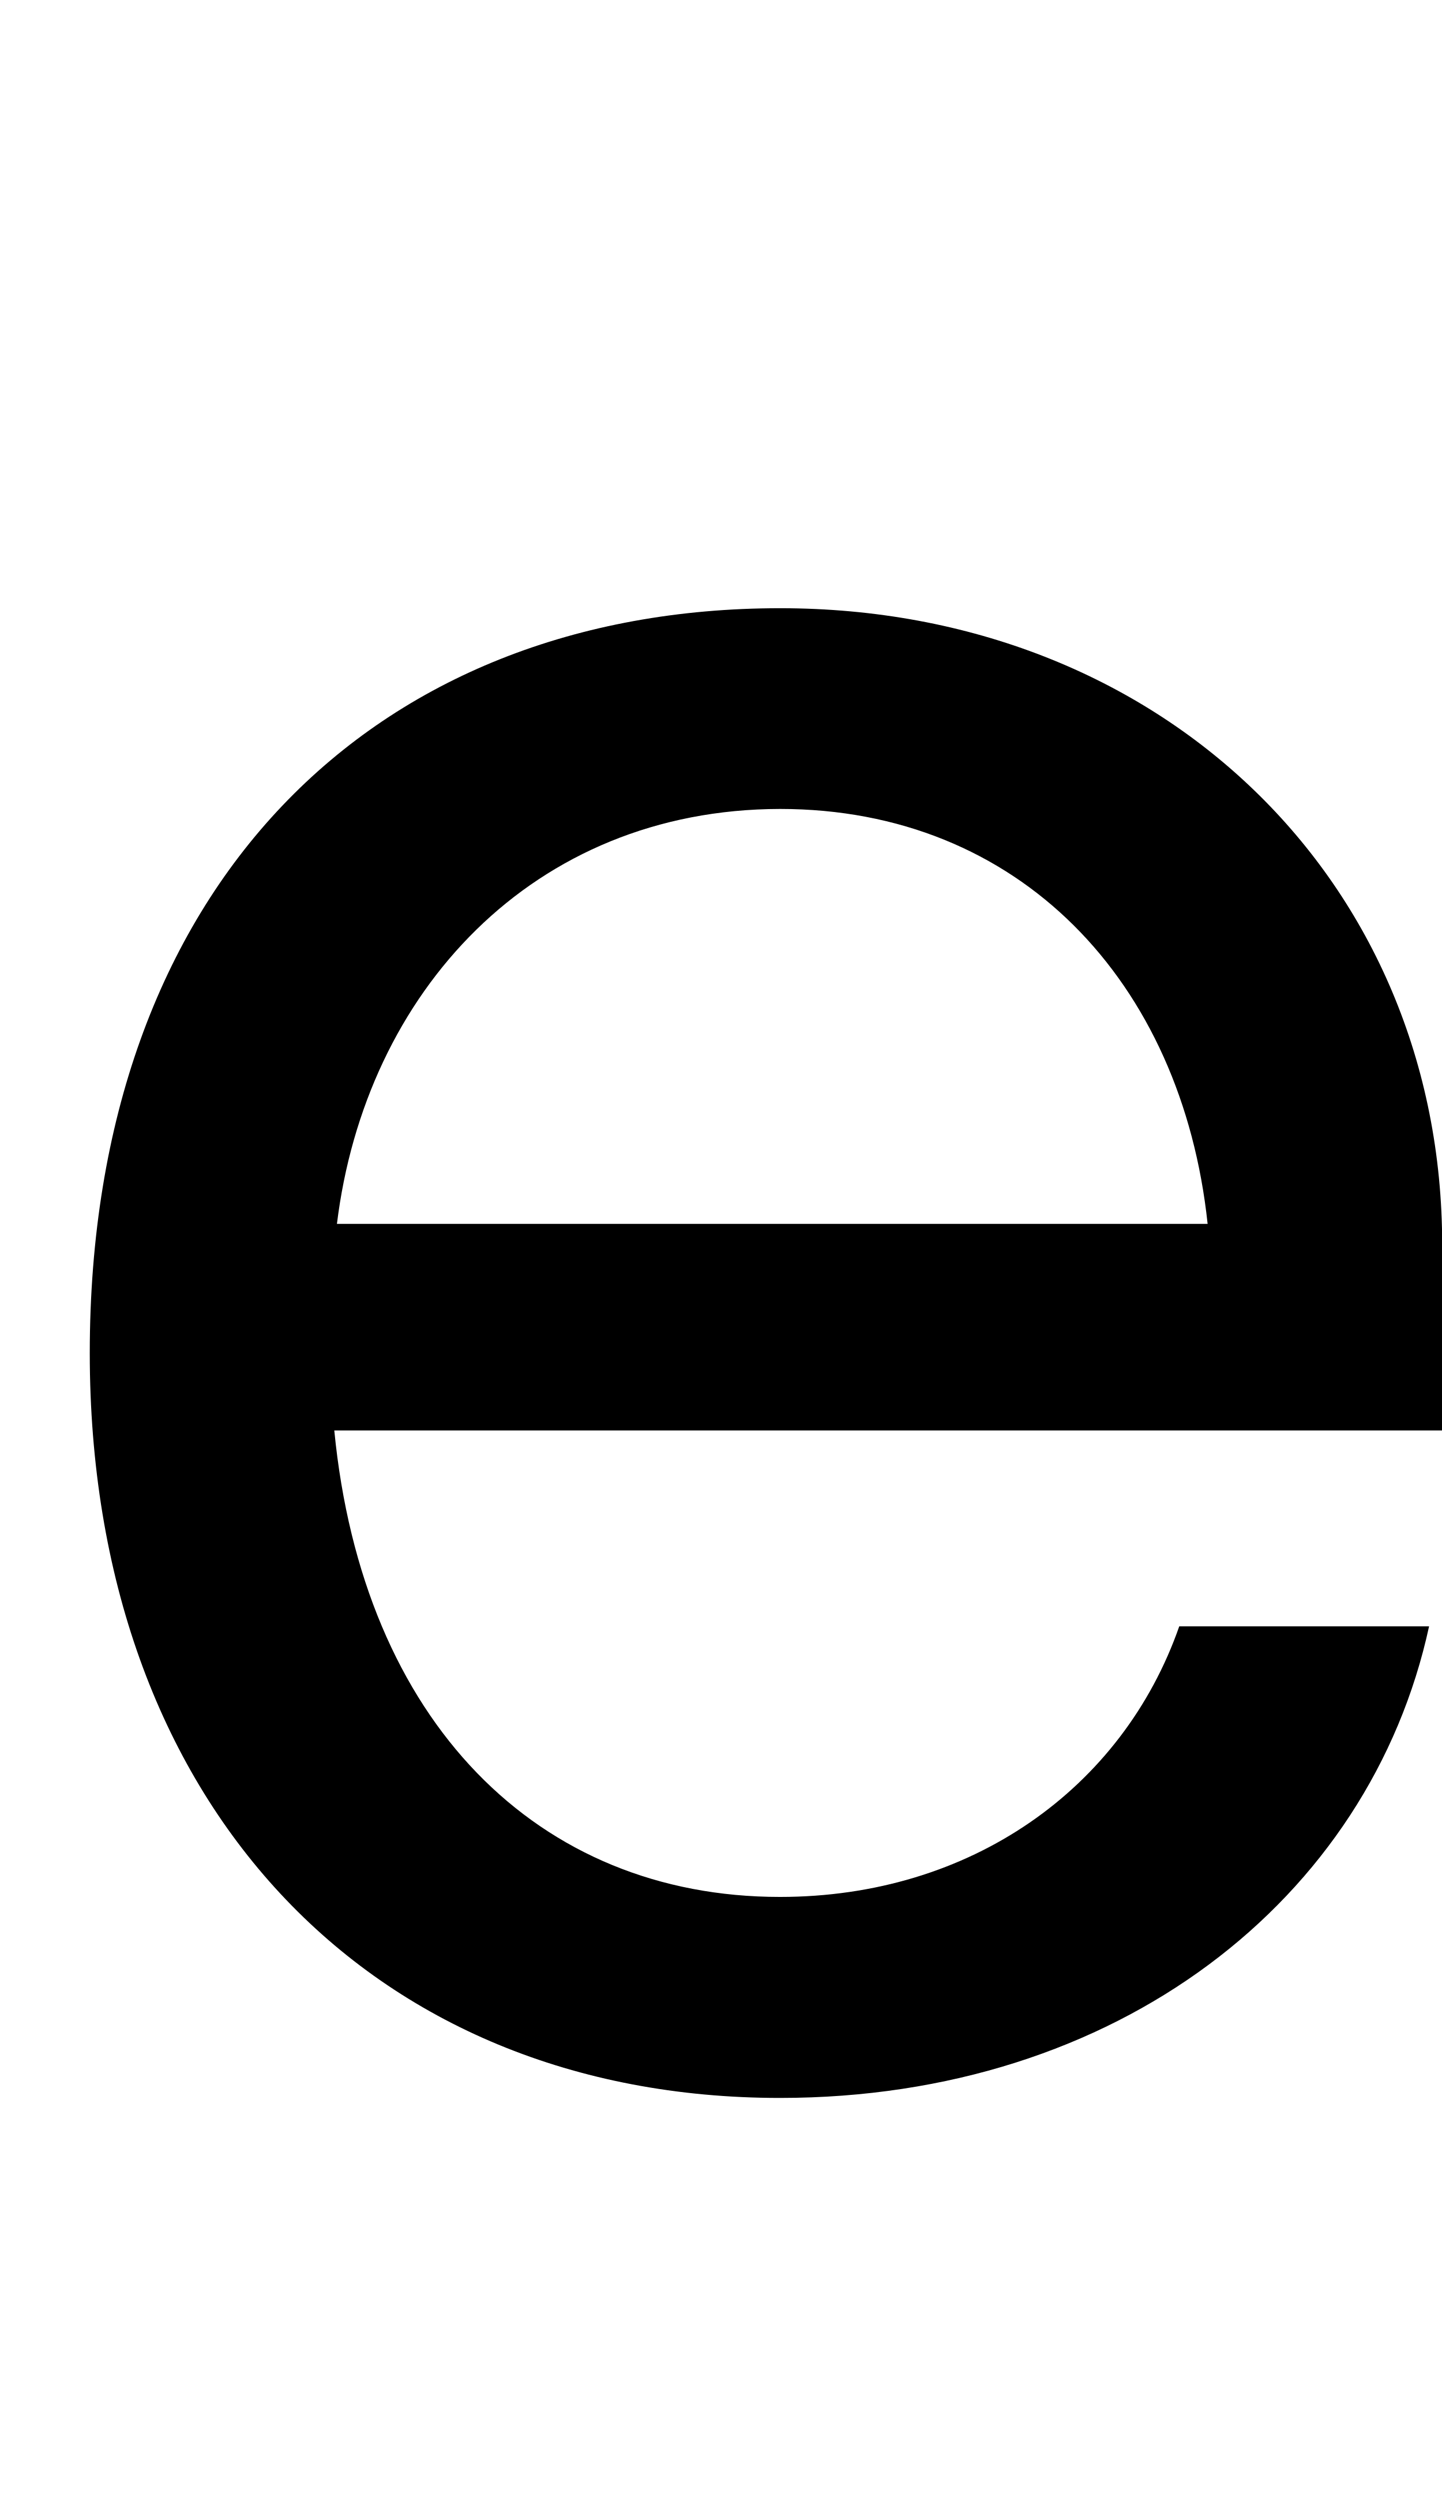
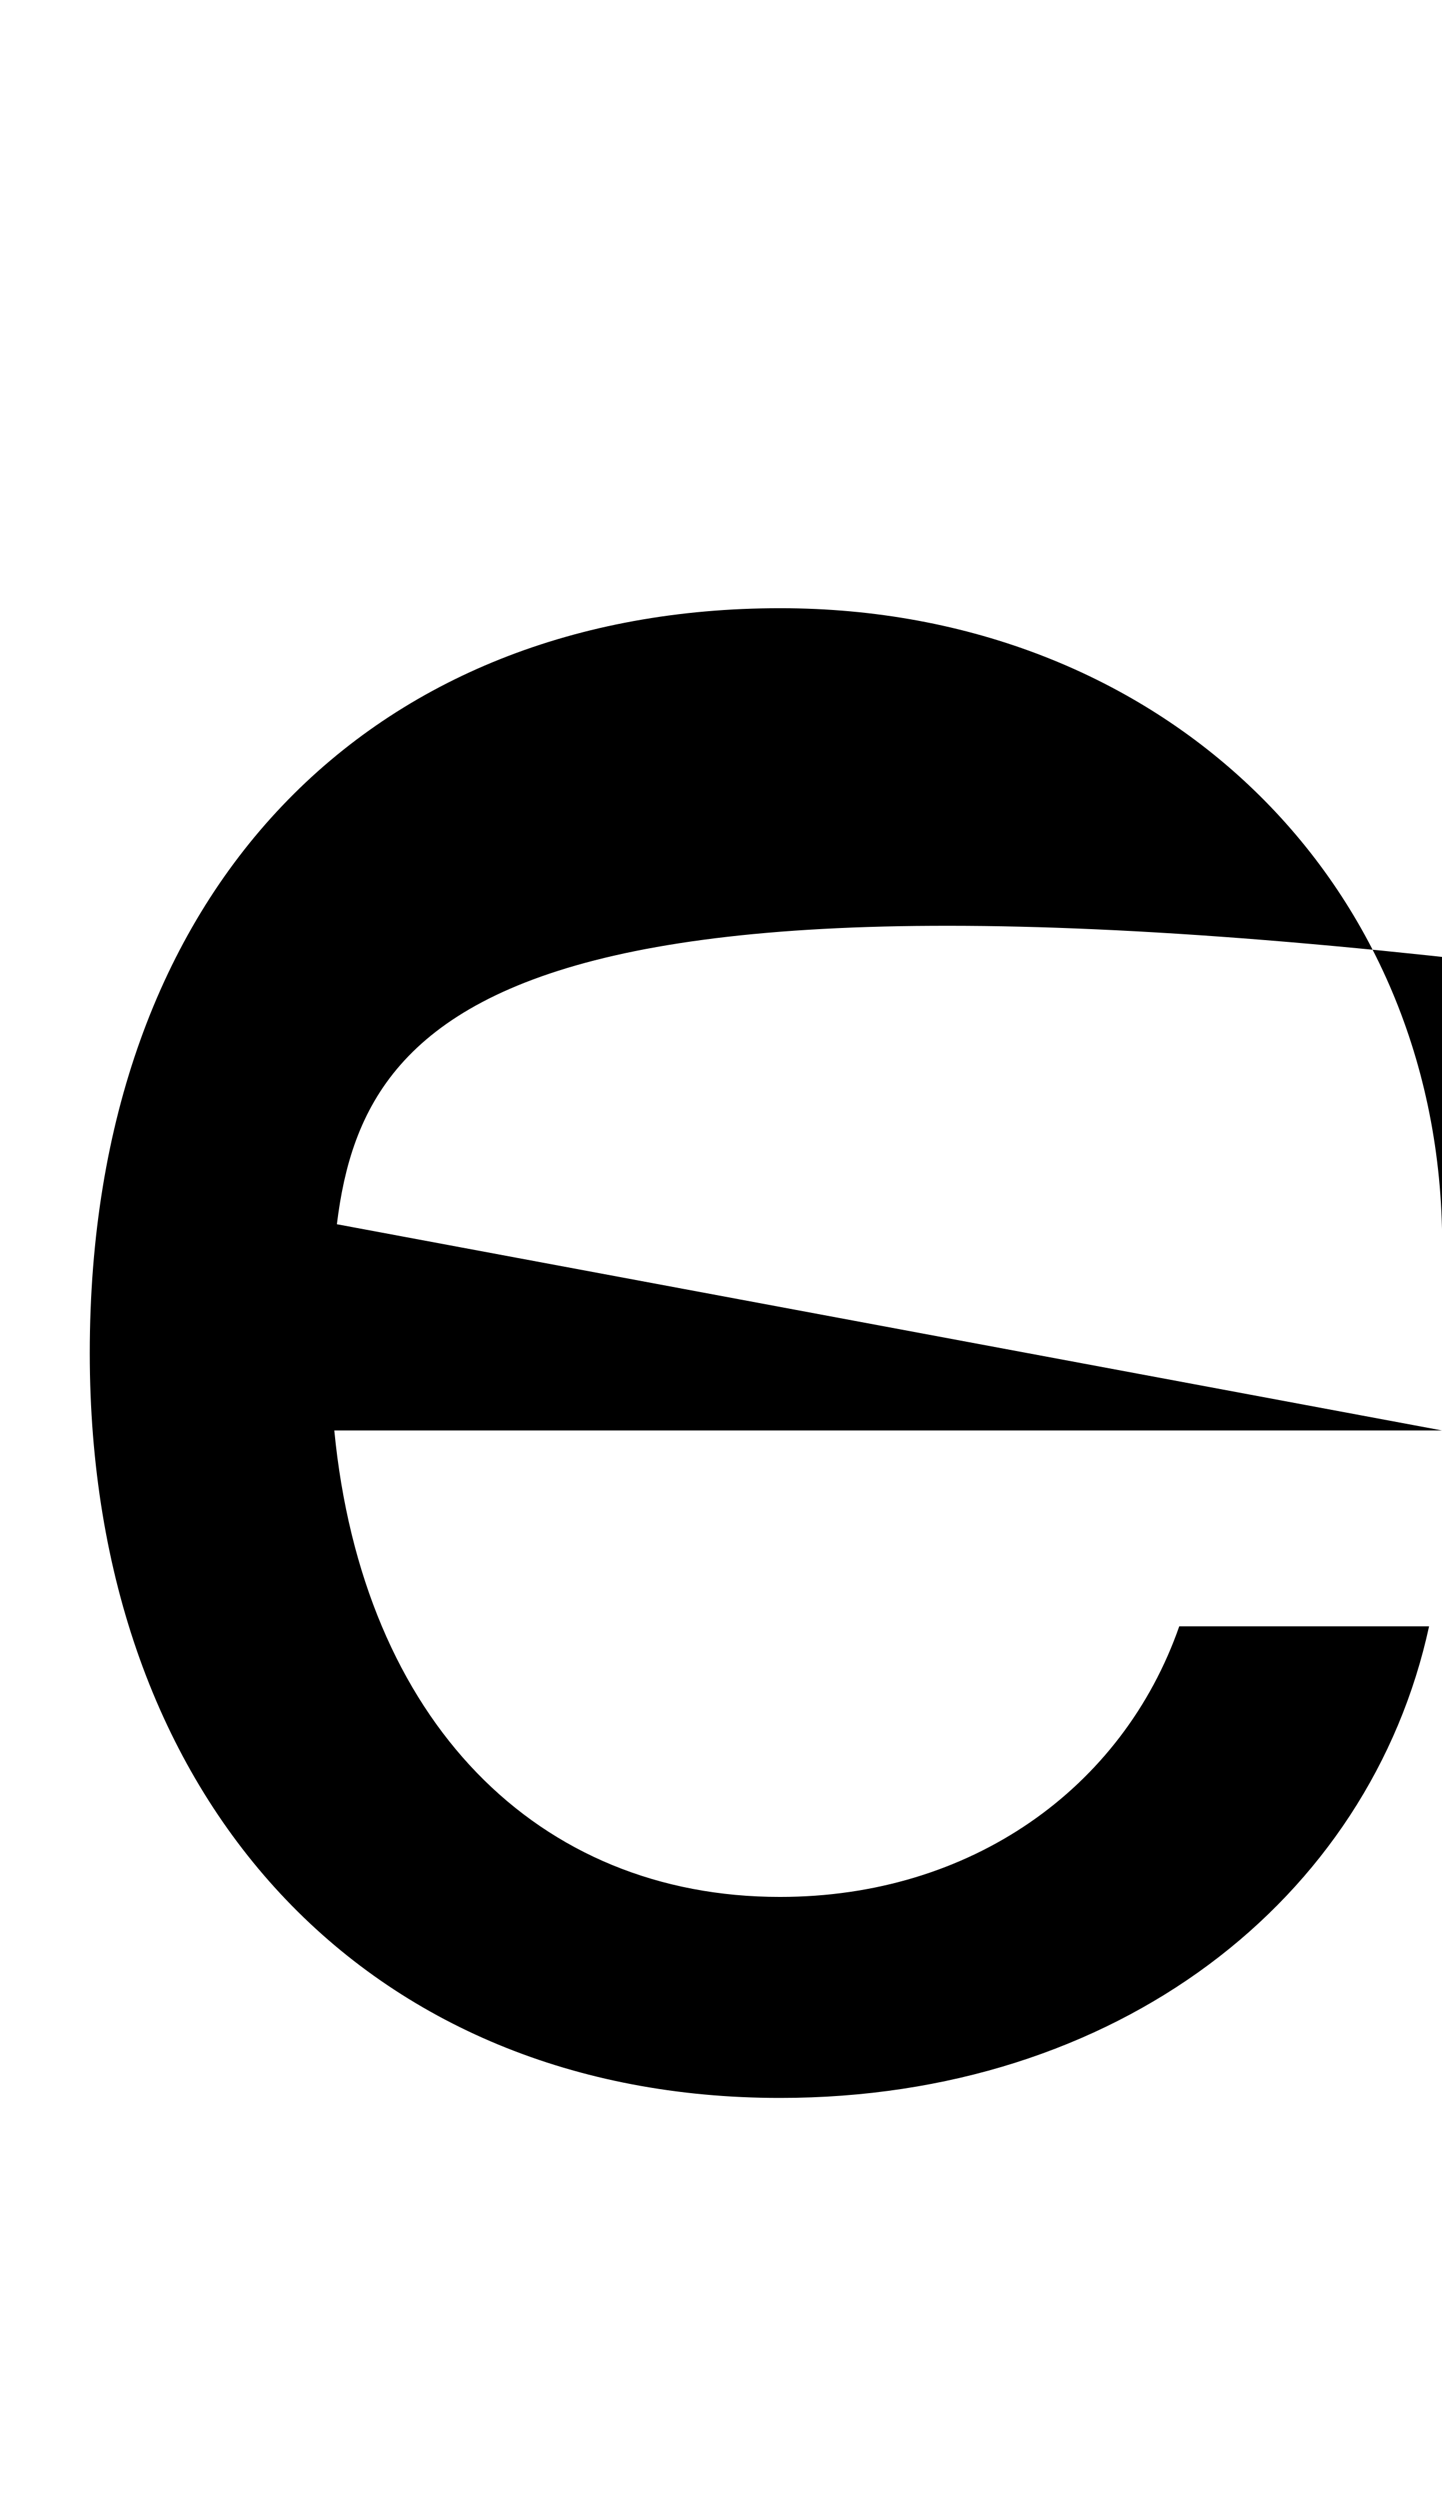
<svg xmlns="http://www.w3.org/2000/svg" id="图层_1" data-name="图层 1" viewBox="0 0 160.64 278.36">
  <defs>
    <style>.cls-1{fill:#fff;}</style>
  </defs>
-   <rect class="cls-1" width="160.64" height="278.36" />
-   <path d="M160.64,159.27H37.24c3.16,32.43,22.67,51.94,49.65,51.94,21.23,0,38.16-12.05,44.48-30.13H159.2c-6.6,30.42-34.72,52.51-72.31,52.51C41,233.59,10,200.59,10,150.66c0-51.94,31.56-82.94,76.91-82.94,42.47,0,73.75,30.42,73.75,70.89Zm-123.11-23h97c-2.87-27-21-46.2-47.63-46.2C59.34,90.11,40.68,110.48,37.53,136.31Z" />
+   <path d="M160.64,159.27H37.24c3.16,32.43,22.67,51.94,49.65,51.94,21.23,0,38.16-12.05,44.48-30.13H159.2c-6.6,30.42-34.72,52.51-72.31,52.51C41,233.59,10,200.59,10,150.66c0-51.94,31.56-82.94,76.91-82.94,42.47,0,73.75,30.42,73.75,70.89Zh97c-2.87-27-21-46.2-47.63-46.2C59.34,90.11,40.68,110.48,37.53,136.31Z" />
</svg>